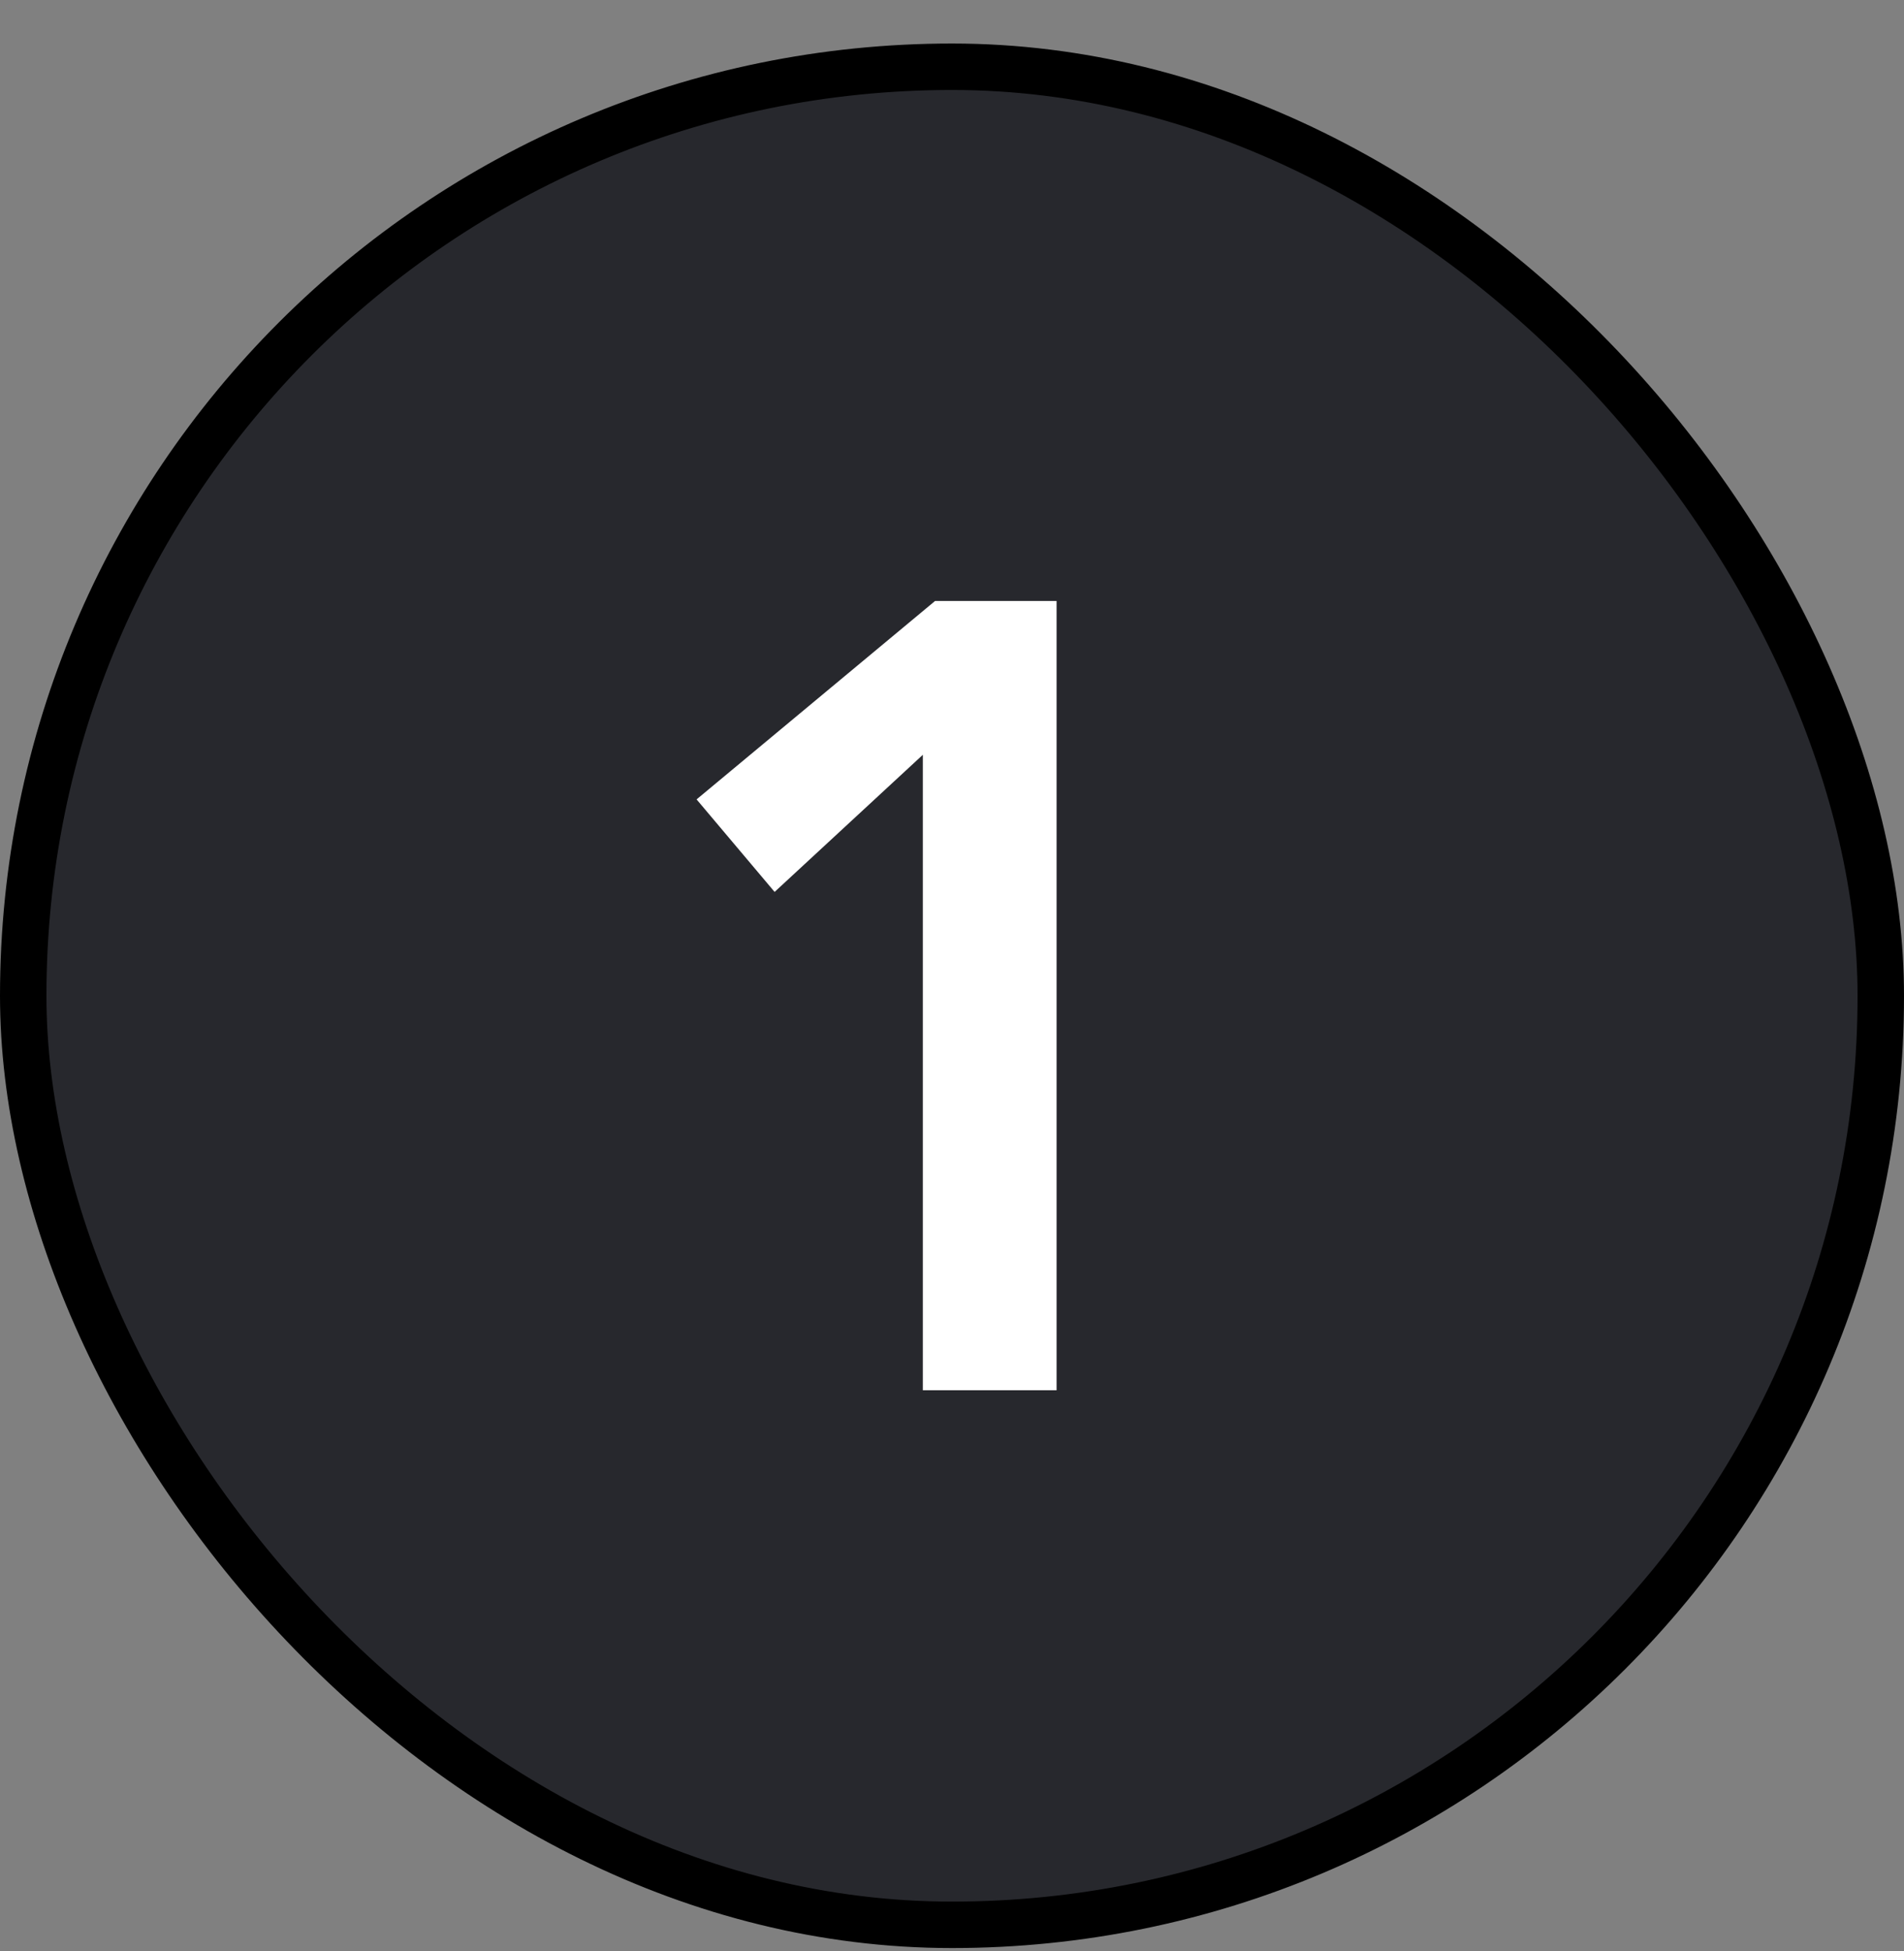
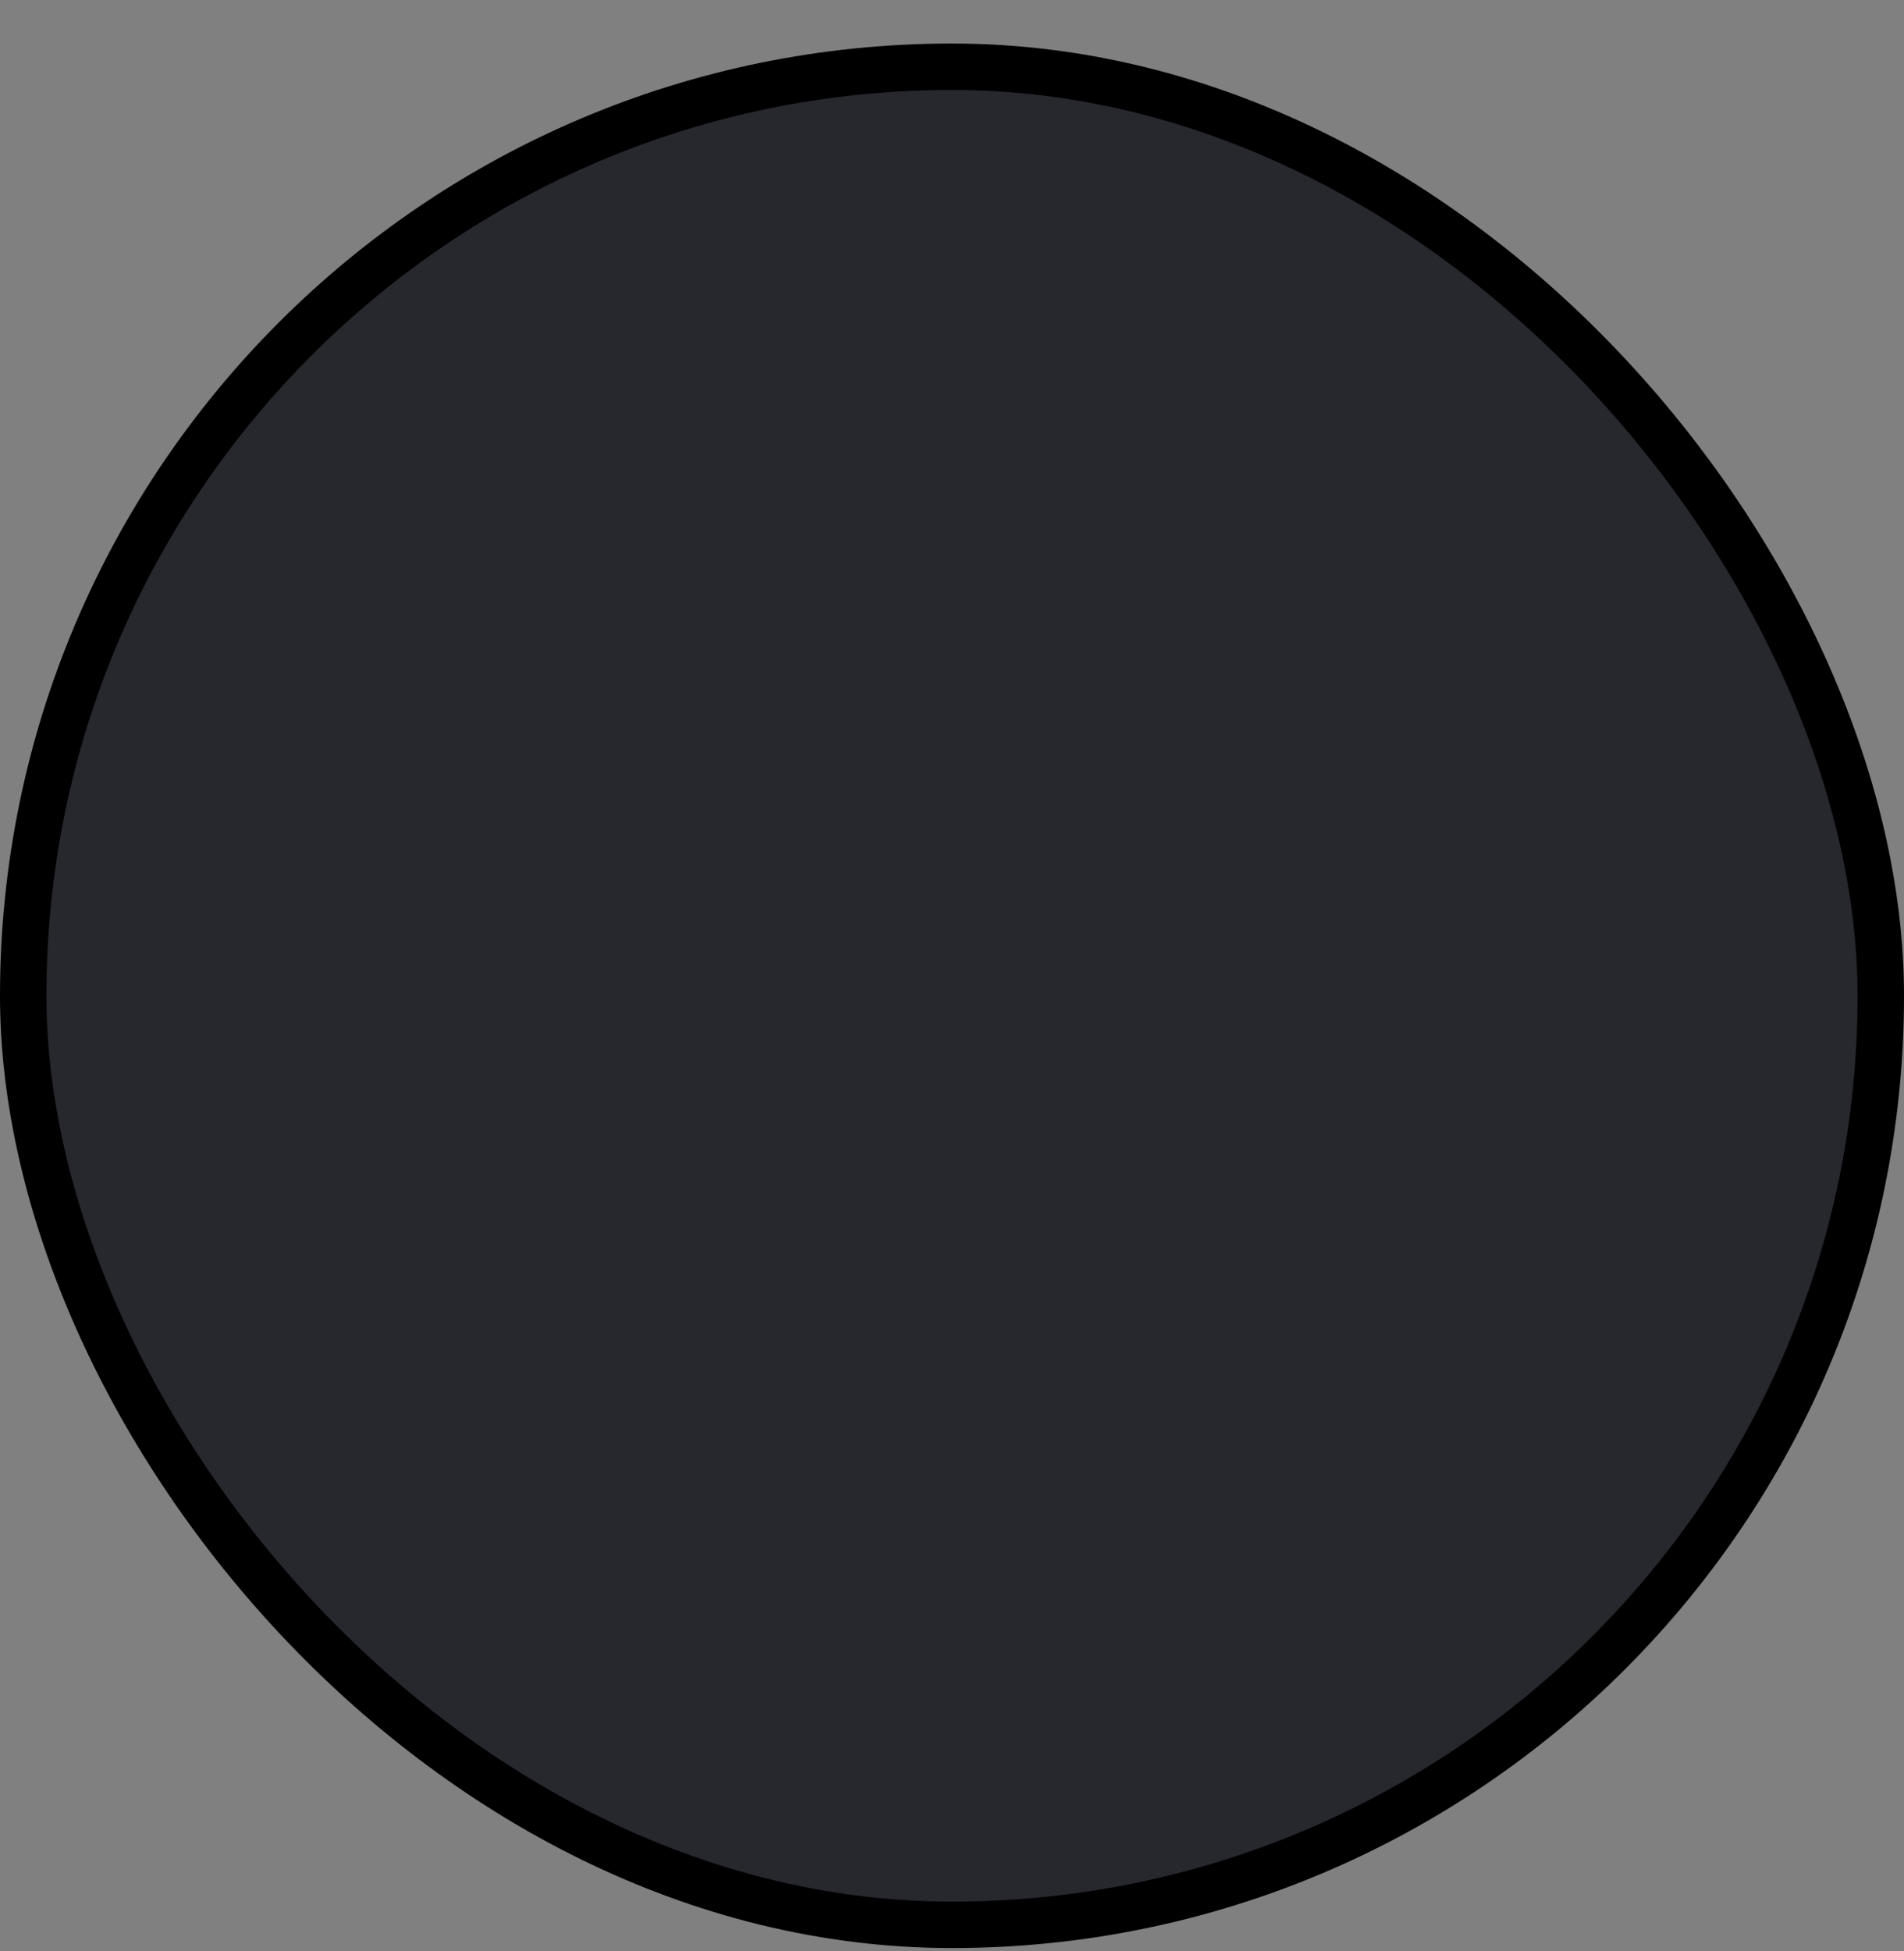
<svg xmlns="http://www.w3.org/2000/svg" width="41" height="42" viewBox="0 0 41 42" fill="none">
  <rect x="0" y="0" width="41" height="42" fill="#808080" stroke="none" />
  <rect x="0.5" y="1.437" width="40" height="40" rx="20" fill="#27282D" stroke="black" />
-   <path d="M19.872 16.249L16.68 19.201L15 17.209L20.136 12.937H22.752V29.929H19.872V16.249Z" fill="white" />
</svg>